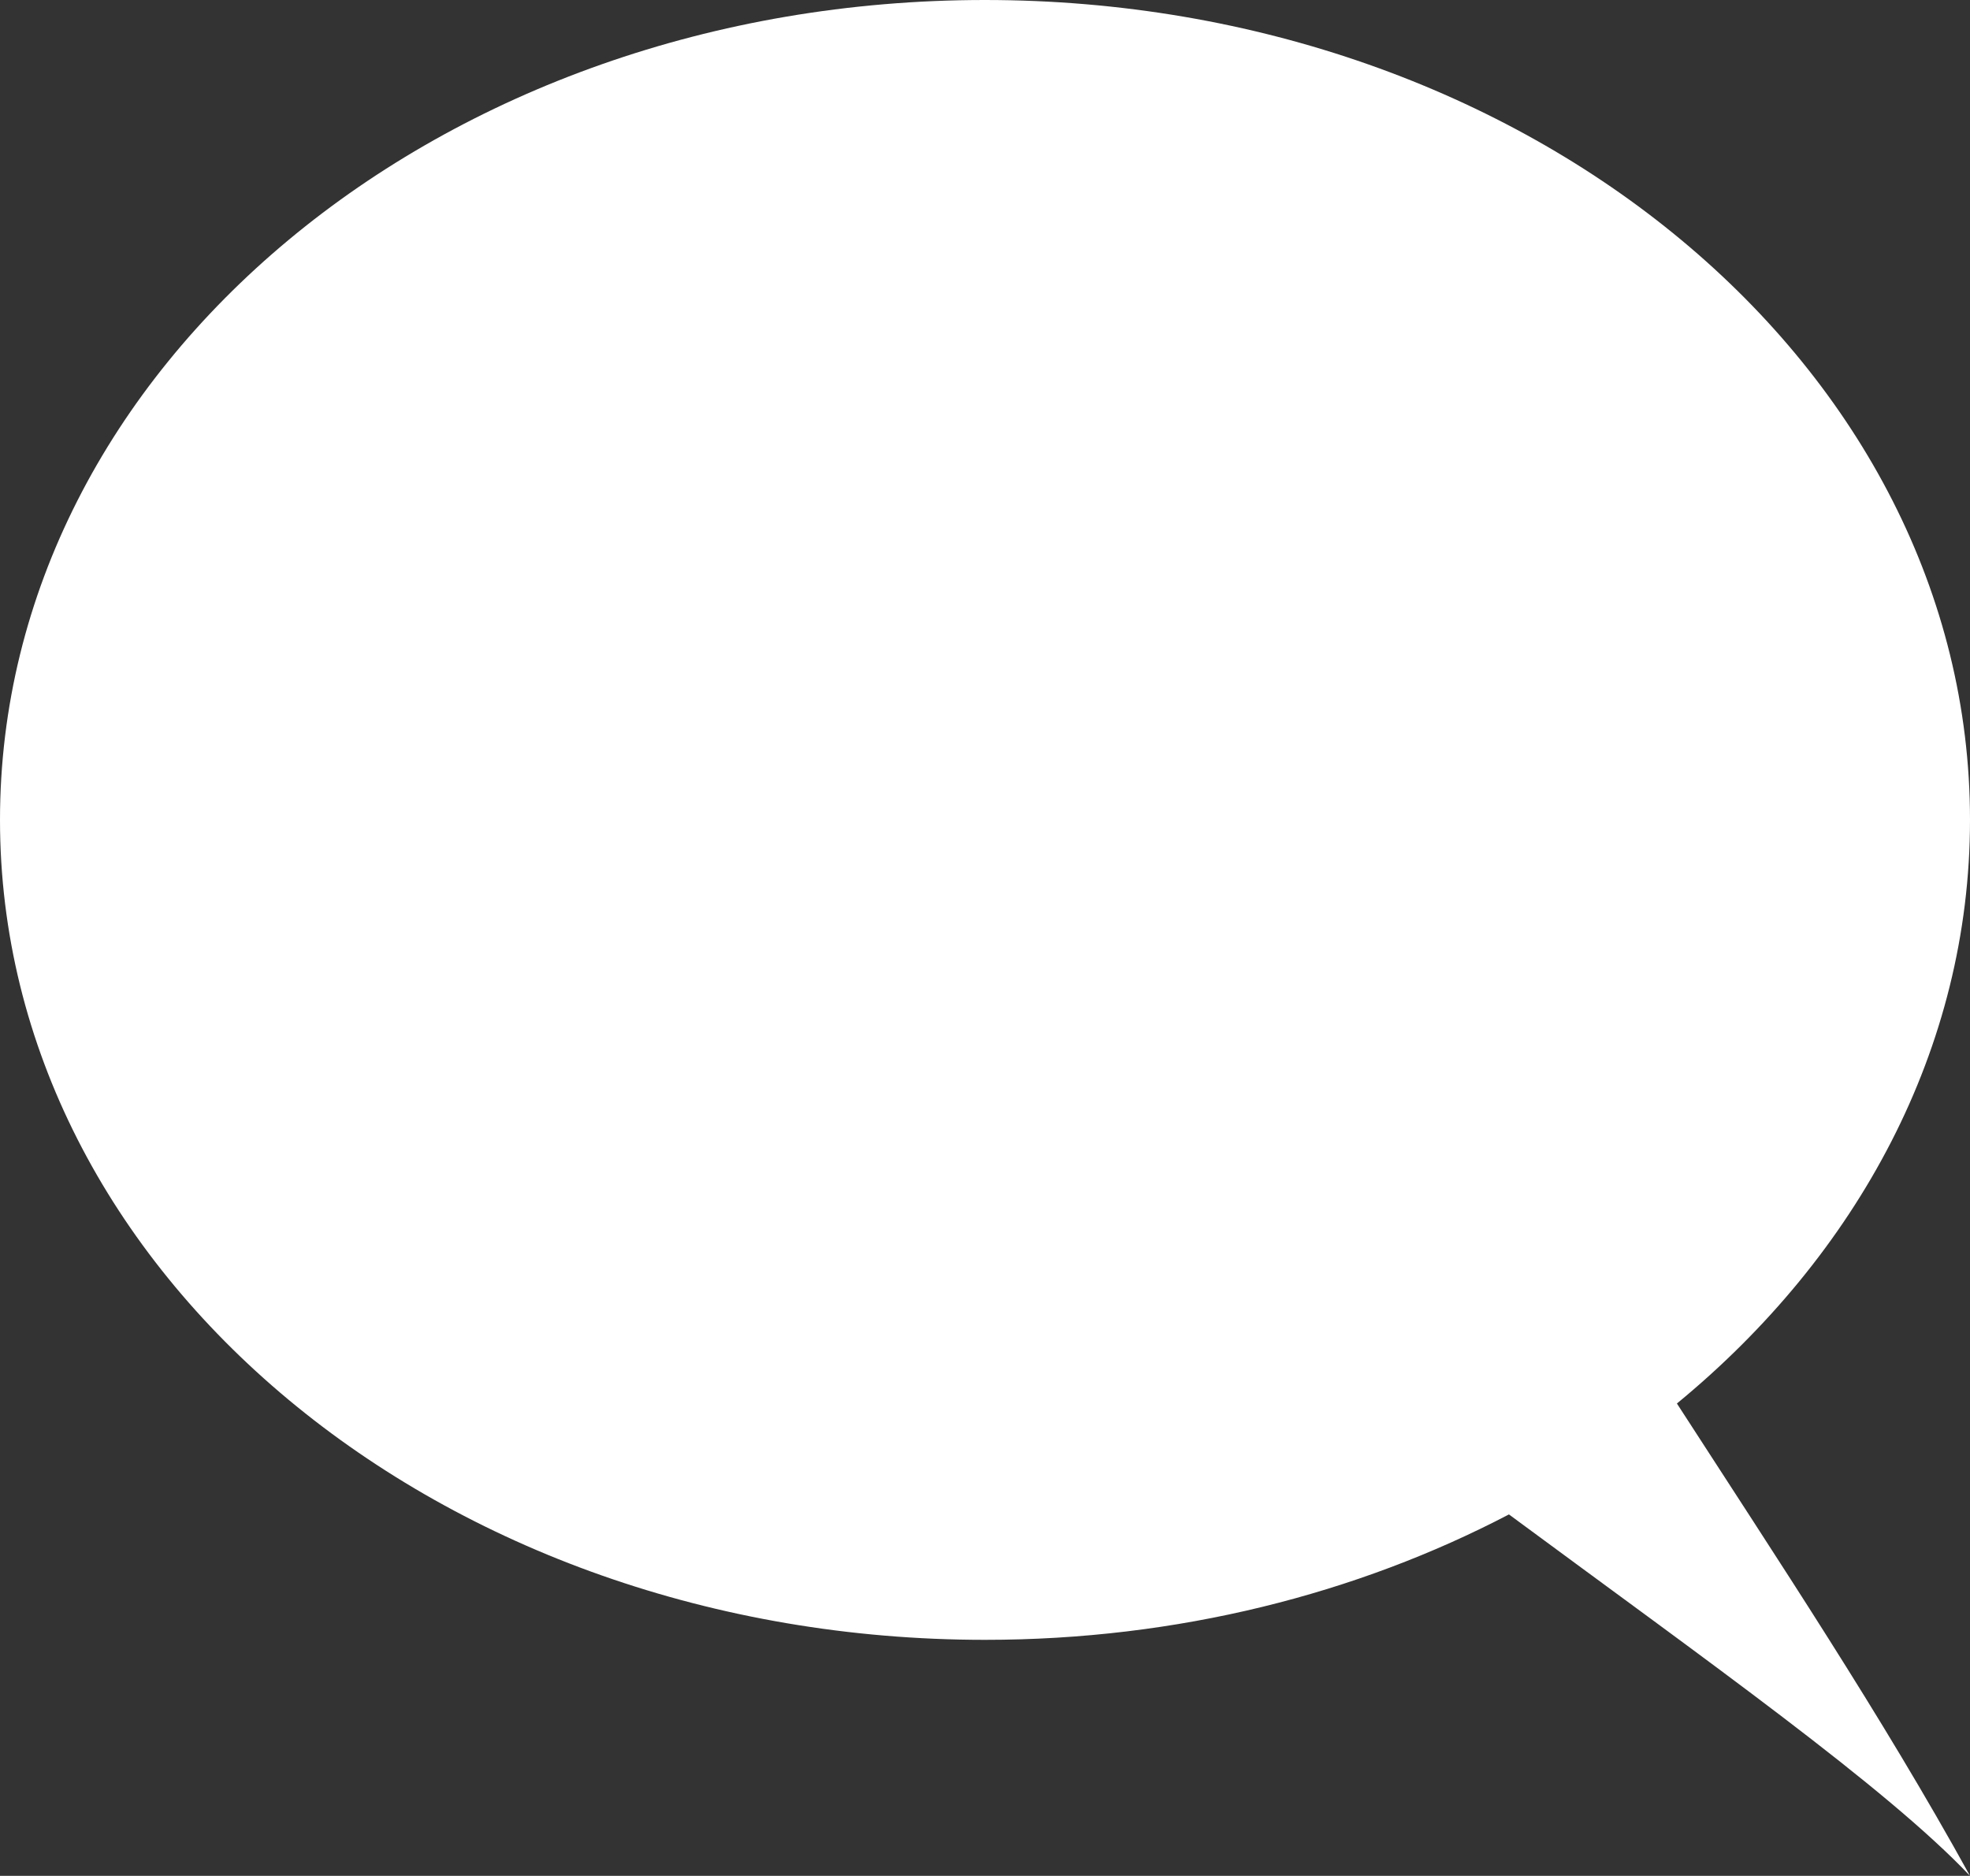
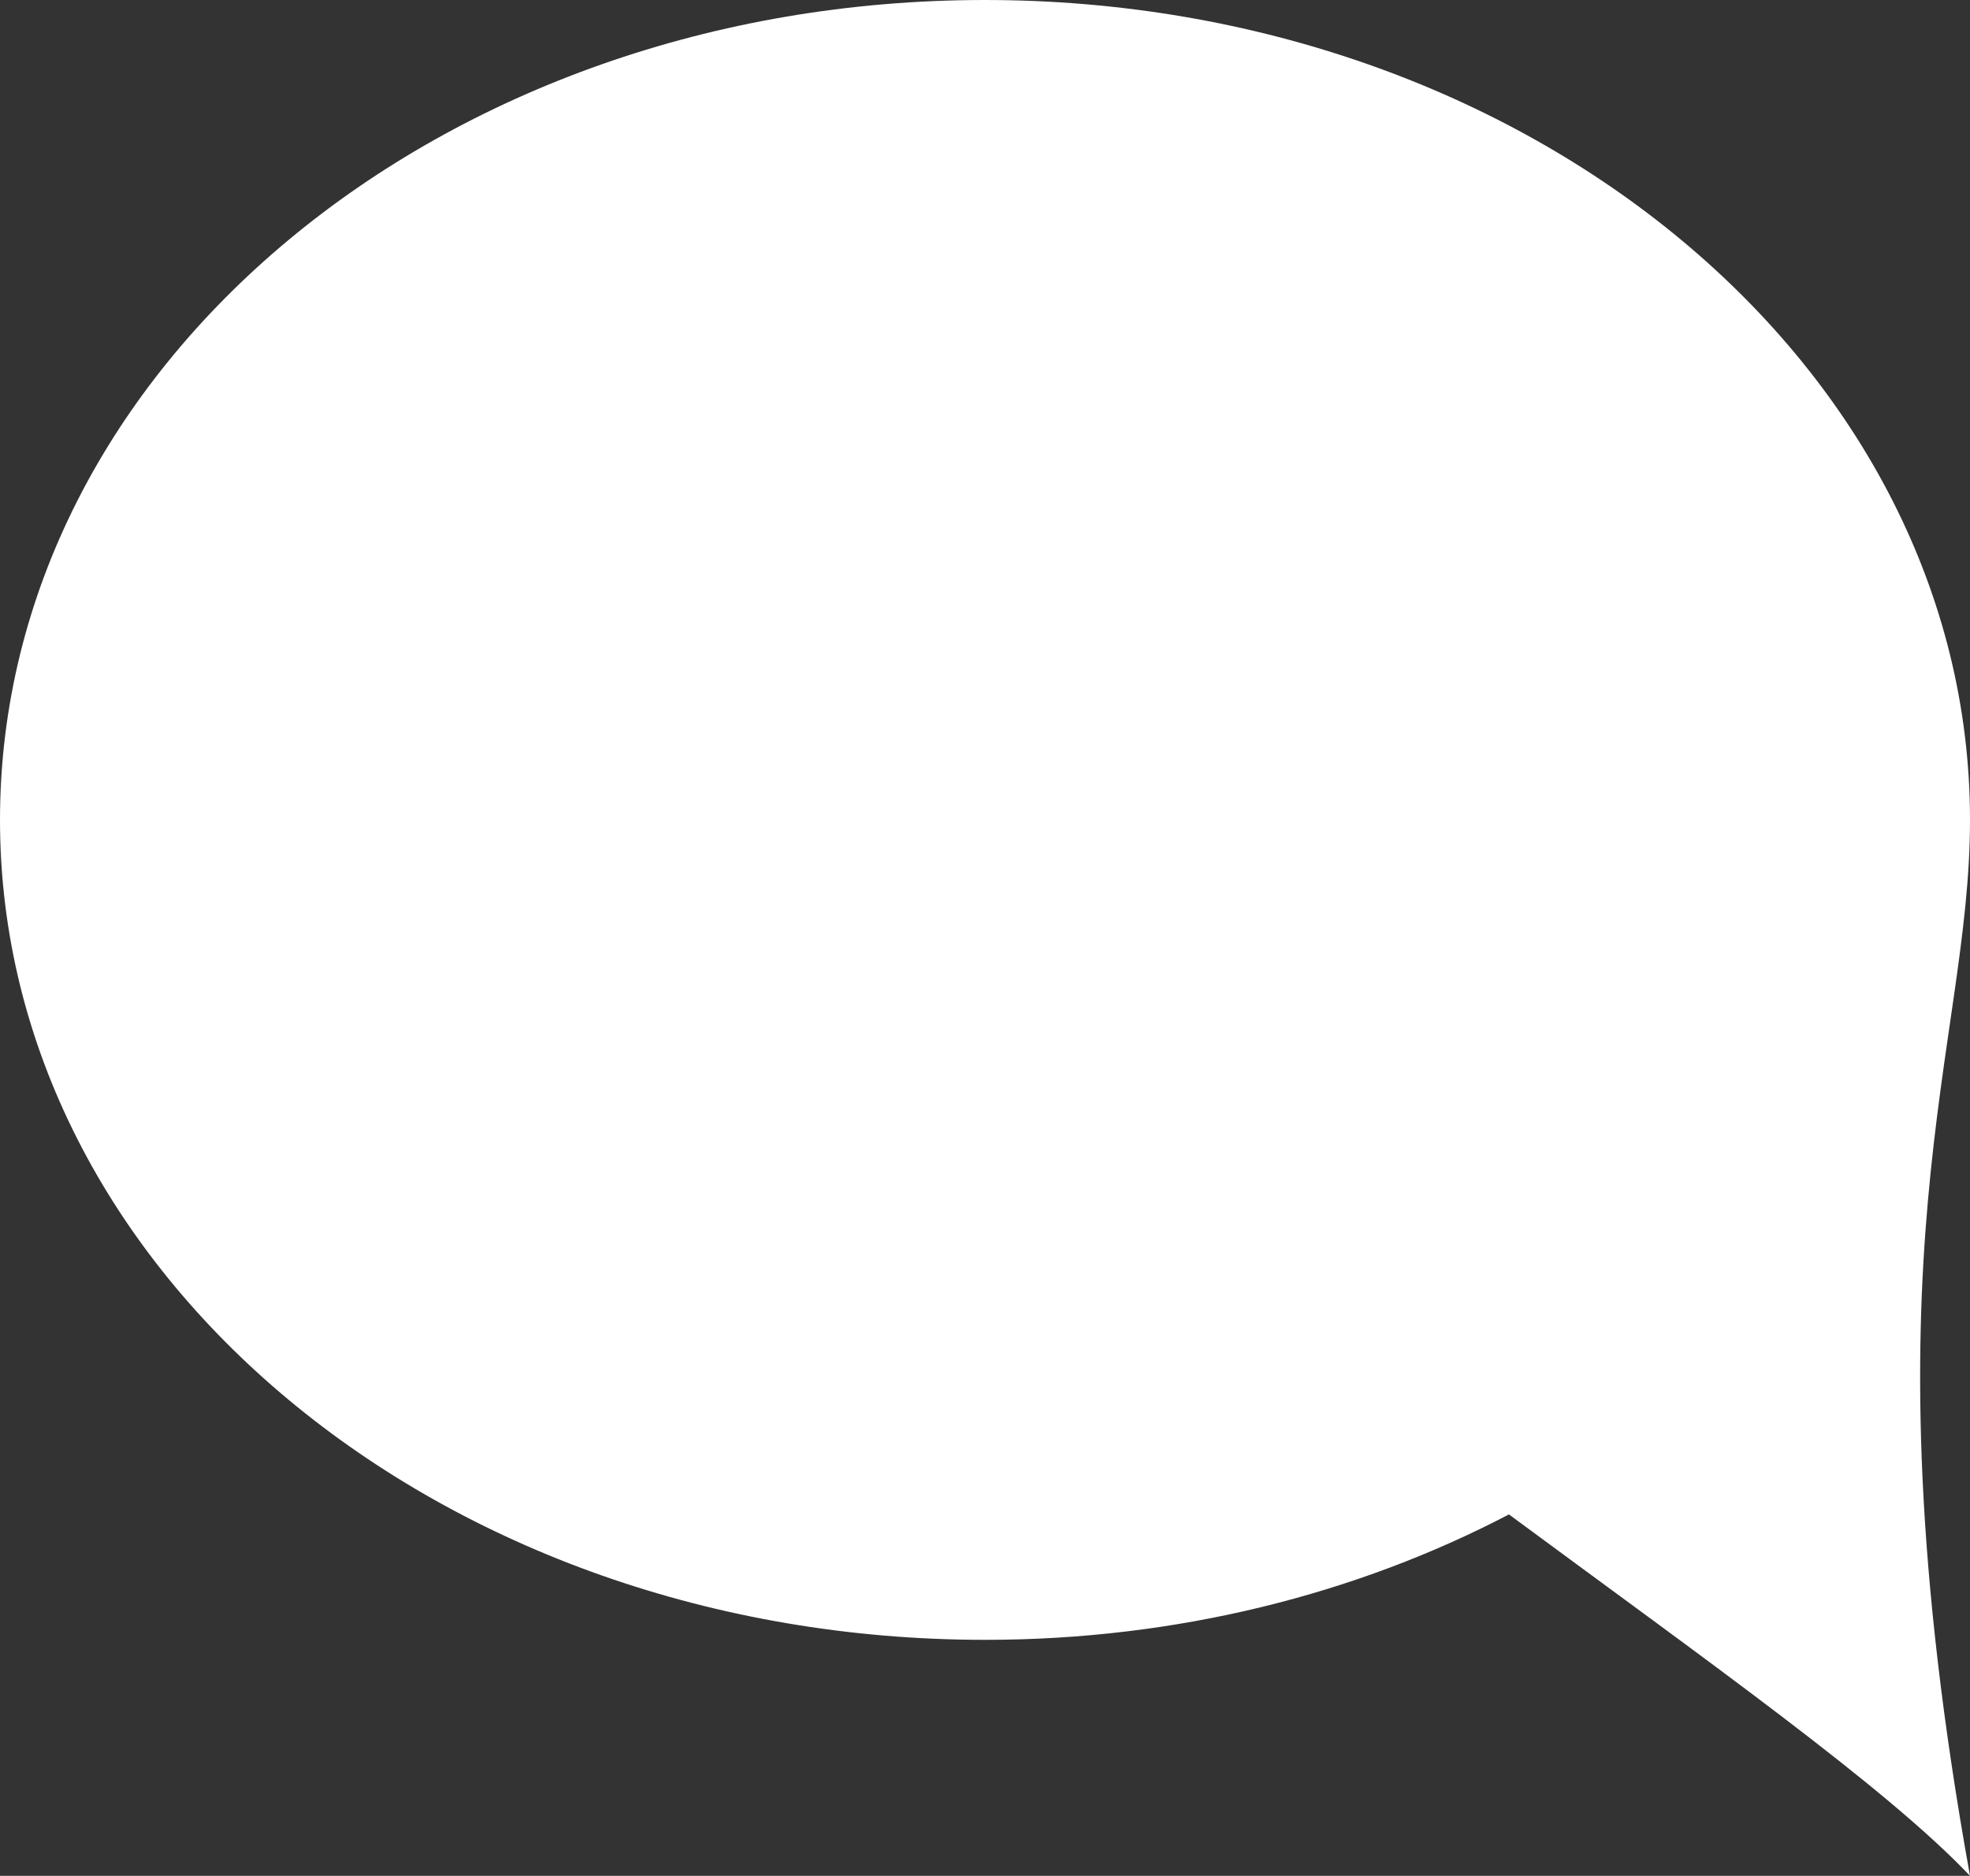
<svg xmlns="http://www.w3.org/2000/svg" height="595.3" preserveAspectRatio="xMidYMid meet" version="1.0" viewBox="108.4 0.0 625.1 595.3" width="625.1" zoomAndPan="magnify">
  <rect x="108.4" y="0.0" width="625.1" height="595.3" fill="#333333" stroke="none" />
  <g id="change1_1">
-     <path d="M733.5,260.2C733.5,116.5,593.6,0,420.9,0S108.4,116.5,108.4,260.2s139.9,260.2,312.6,260.2 c61,0,118-14.6,166.2-39.8C650,527,707,567.3,733.5,595.3c-28.1-51-60.9-100.2-93-149.9C697.9,398.2,733.5,332.7,733.5,260.2z" fill="#FFF" />
+     <path d="M733.5,260.2C733.5,116.5,593.6,0,420.9,0S108.4,116.5,108.4,260.2s139.9,260.2,312.6,260.2 c61,0,118-14.6,166.2-39.8C650,527,707,567.3,733.5,595.3C697.9,398.2,733.5,332.7,733.5,260.2z" fill="#FFF" />
  </g>
</svg>